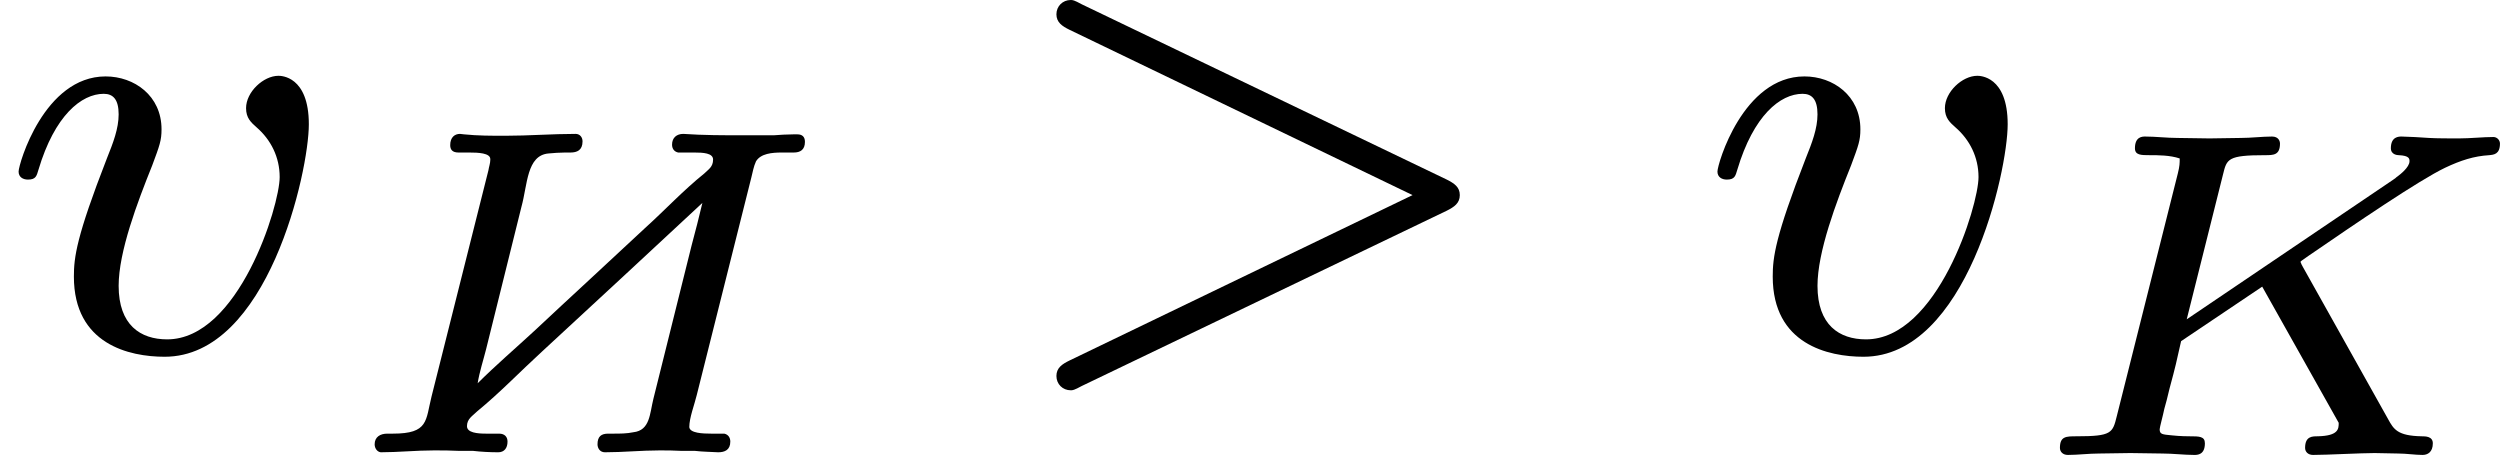
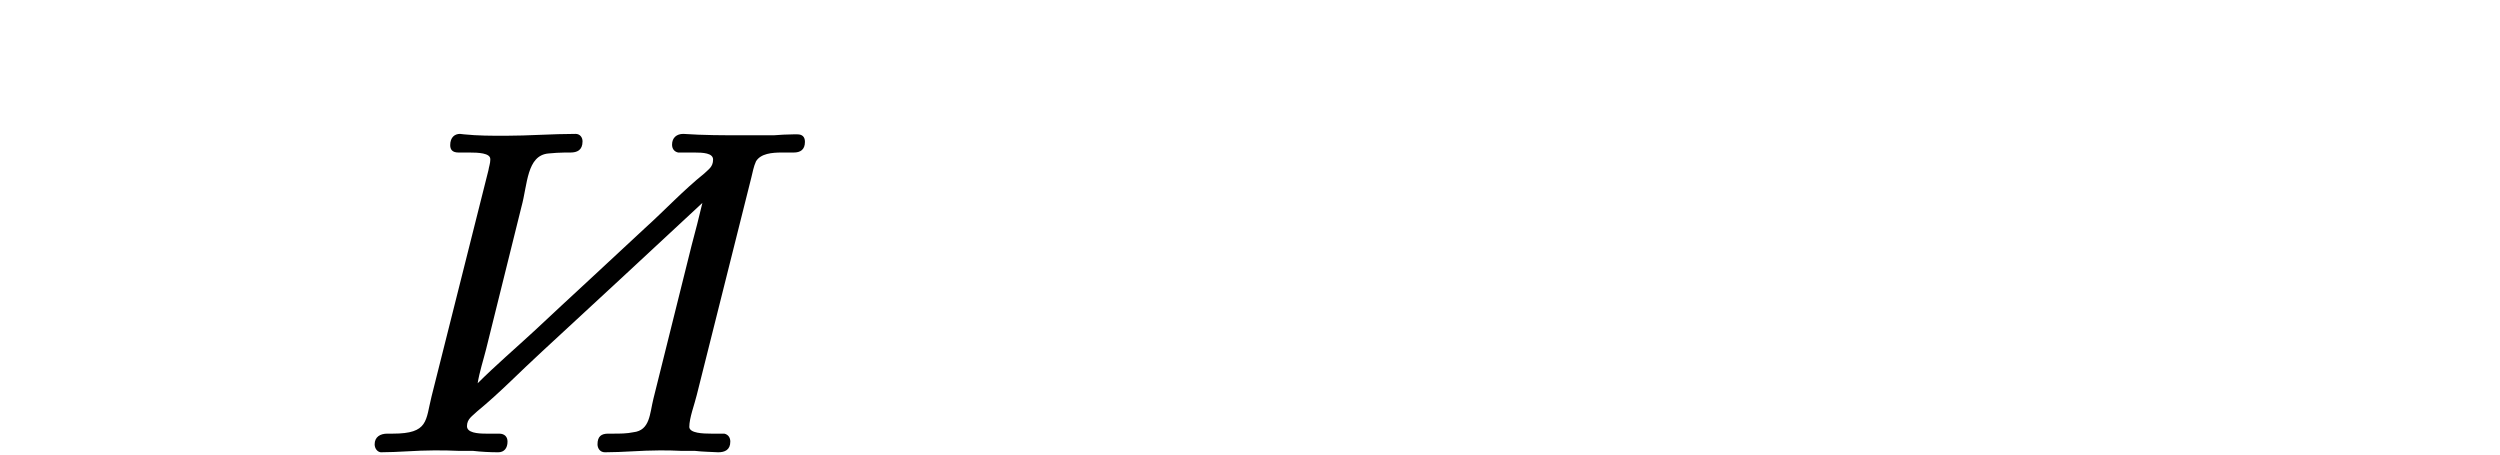
<svg xmlns="http://www.w3.org/2000/svg" xmlns:xlink="http://www.w3.org/1999/xlink" version="1.1" width="64.12pt" height="11.669pt" viewBox="35.023 27.544 64.12 11.669">
  <defs>
-     <path id="g2-75" d="M3.628-2.403C3.622-2.409 3.593-2.469 3.593-2.475S3.599-2.487 3.694-2.552C4.304-2.971 5.111-3.521 5.446-3.682C5.649-3.778 5.816-3.832 6.013-3.844C6.073-3.85 6.151-3.856 6.151-3.993C6.151-4.035 6.115-4.077 6.067-4.077C5.936-4.077 5.768-4.059 5.625-4.059C5.535-4.059 5.332-4.059 5.242-4.065C5.171-4.071 4.949-4.083 4.89-4.083C4.854-4.083 4.752-4.083 4.752-3.933C4.752-3.85 4.836-3.844 4.854-3.844C4.991-3.838 4.991-3.796 4.991-3.766C4.991-3.688 4.866-3.593 4.842-3.575C4.824-3.563 4.818-3.557 4.812-3.551S4.752-3.509 4.734-3.497L2.134-1.739L2.6-3.599C2.648-3.796 2.66-3.844 3.138-3.844C3.246-3.844 3.33-3.844 3.33-3.993C3.33-4.023 3.312-4.083 3.228-4.083C3.102-4.083 2.959-4.065 2.827-4.065S2.558-4.059 2.427-4.059C2.289-4.059 2.152-4.065 2.014-4.065C1.883-4.065 1.733-4.083 1.602-4.083C1.566-4.083 1.47-4.083 1.47-3.933C1.47-3.844 1.548-3.844 1.662-3.844C1.769-3.844 1.919-3.844 2.044-3.802C2.044-3.742 2.044-3.706 2.02-3.61L1.237-.496C1.184-.281 1.172-.239 .723-.239C.586-.239 .508-.239 .508-.09C.508-.042 .544 0 .61 0C.735 0 .879-.018 1.01-.018C1.148-.018 1.279-.024 1.411-.024C1.548-.024 1.686-.018 1.823-.018C1.955-.018 2.104 0 2.23 0C2.271 0 2.367 0 2.367-.149C2.367-.239 2.295-.239 2.17-.239C2.158-.239 2.05-.239 1.943-.251C1.823-.263 1.787-.263 1.787-.329C1.787-.353 1.829-.502 1.847-.592C1.877-.693 1.877-.705 1.913-.849C1.997-1.16 1.997-1.172 2.062-1.459L3.102-2.158L4.083-.412C4.083-.335 4.083-.245 3.814-.239C3.742-.239 3.652-.239 3.652-.09C3.652-.042 3.688 0 3.754 0C3.927 0 4.37-.024 4.543-.024C4.645-.024 4.746-.018 4.848-.018S5.063 0 5.159 0C5.224 0 5.29-.036 5.29-.149C5.29-.239 5.195-.239 5.147-.239C4.836-.245 4.788-.329 4.716-.46L3.628-2.403Z" />
-     <path id="g3-62" d="M5.707-1.793C5.802-1.841 5.874-1.889 5.874-1.993S5.802-2.144 5.707-2.192L1.028-4.439C.925-4.495 .909-4.495 .885-4.495C.781-4.495 .701-4.415 .701-4.312S.773-4.16 .869-4.113L5.268-1.993L.869 .128C.773 .175 .701 .223 .701 .327S.781 .51 .885 .51C.909 .51 .925 .51 1.028 .454L5.707-1.793Z" />
-     <path id="g3-118" d="M3.961-2.901C3.961-3.523 3.602-3.523 3.571-3.523C3.379-3.523 3.156-3.316 3.156-3.108C3.156-2.981 3.22-2.925 3.292-2.861C3.475-2.702 3.587-2.479 3.587-2.224C3.587-1.857 3.061-.143 2.144-.143C1.801-.143 1.522-.327 1.522-.829C1.522-1.267 1.761-1.897 1.953-2.375C2.048-2.63 2.072-2.694 2.072-2.837C2.072-3.268 1.722-3.515 1.355-3.515C.566-3.515 .239-2.391 .239-2.295C.239-2.224 .295-2.192 .359-2.192C.462-2.192 .47-2.24 .494-2.319C.701-3.013 1.044-3.292 1.331-3.292C1.451-3.292 1.522-3.22 1.522-3.029C1.522-2.845 1.451-2.662 1.371-2.463C.98-1.459 .948-1.196 .948-.948C.948-.08 1.658 .08 2.112 .08C3.435 .08 3.961-2.295 3.961-2.901Z" />
    <path id="g0-200" d="M4.884-3.204C4.842-3.025 4.794-2.839 4.746-2.66L4.256-.693C4.208-.502 4.214-.287 3.999-.263C3.915-.245 3.826-.245 3.736-.245H3.676C3.587-.245 3.539-.209 3.539-.108C3.539-.06 3.569-.006 3.634-.006C3.867-.006 4.101-.03 4.334-.03C4.423-.03 4.519-.03 4.615-.024H4.788C4.89-.012 4.985-.012 5.087-.006C5.171-.006 5.242-.036 5.242-.143C5.242-.191 5.218-.233 5.165-.245H4.997C4.89-.245 4.722-.251 4.716-.329C4.716-.448 4.782-.616 4.812-.741L5.511-3.527C5.529-3.599 5.541-3.67 5.571-3.736C5.631-3.838 5.78-3.85 5.9-3.85H6.055C6.139-3.85 6.199-3.885 6.199-3.987C6.199-4.053 6.163-4.083 6.103-4.083H6.049C5.966-4.083 5.882-4.077 5.798-4.071H5.416C5.159-4.071 4.896-4.071 4.639-4.089C4.555-4.089 4.495-4.041 4.495-3.951C4.495-3.903 4.519-3.862 4.573-3.85H4.782C4.89-3.85 5.021-3.844 5.021-3.76C5.021-3.664 4.961-3.634 4.908-3.581C4.639-3.365 4.4-3.108 4.148-2.881C3.676-2.439 3.198-2.002 2.726-1.56C2.487-1.339 2.236-1.124 2.002-.891C2.026-1.04 2.074-1.184 2.11-1.327L2.564-3.156C2.642-3.437 2.63-3.814 2.911-3.838C2.983-3.844 3.049-3.85 3.12-3.85H3.192C3.276-3.85 3.347-3.879 3.347-3.993C3.347-4.047 3.312-4.089 3.258-4.089C2.959-4.089 2.654-4.065 2.355-4.065C2.182-4.065 2.002-4.065 1.829-4.083C1.811-4.083 1.793-4.089 1.775-4.089C1.71-4.089 1.65-4.047 1.65-3.945C1.65-3.891 1.674-3.85 1.757-3.85H1.895C2.008-3.85 2.164-3.844 2.164-3.766V-3.754C2.164-3.712 2.146-3.664 2.14-3.622L1.411-.723C1.333-.412 1.375-.245 .915-.245H.843C.753-.245 .681-.203 .681-.108C.681-.06 .711-.012 .759-.006C.98-.006 1.213-.03 1.441-.03C1.548-.03 1.656-.03 1.763-.024H1.943C2.044-.012 2.164-.006 2.266-.006C2.343-.006 2.385-.06 2.385-.143C2.385-.203 2.349-.245 2.277-.245H2.11C1.997-.245 1.865-.257 1.865-.341C1.865-.436 1.937-.472 1.997-.532C2.289-.771 2.558-1.052 2.833-1.303C3.521-1.937 4.202-2.57 4.884-3.204Z" />
  </defs>
  <g id="page3" transform="matrix(2 0 0 2 0 0)">
    <use x="17.511" y="18.267" xlink:href="#g3-118" />
    <use x="21.635" y="19.578" xlink:href="#g0-200" />
    <use x="30.358" y="18.267" xlink:href="#g3-62" />
    <use x="39.297" y="18.267" xlink:href="#g3-118" />
    <use x="43.42" y="19.606" xlink:href="#g2-75" />
  </g>
</svg>